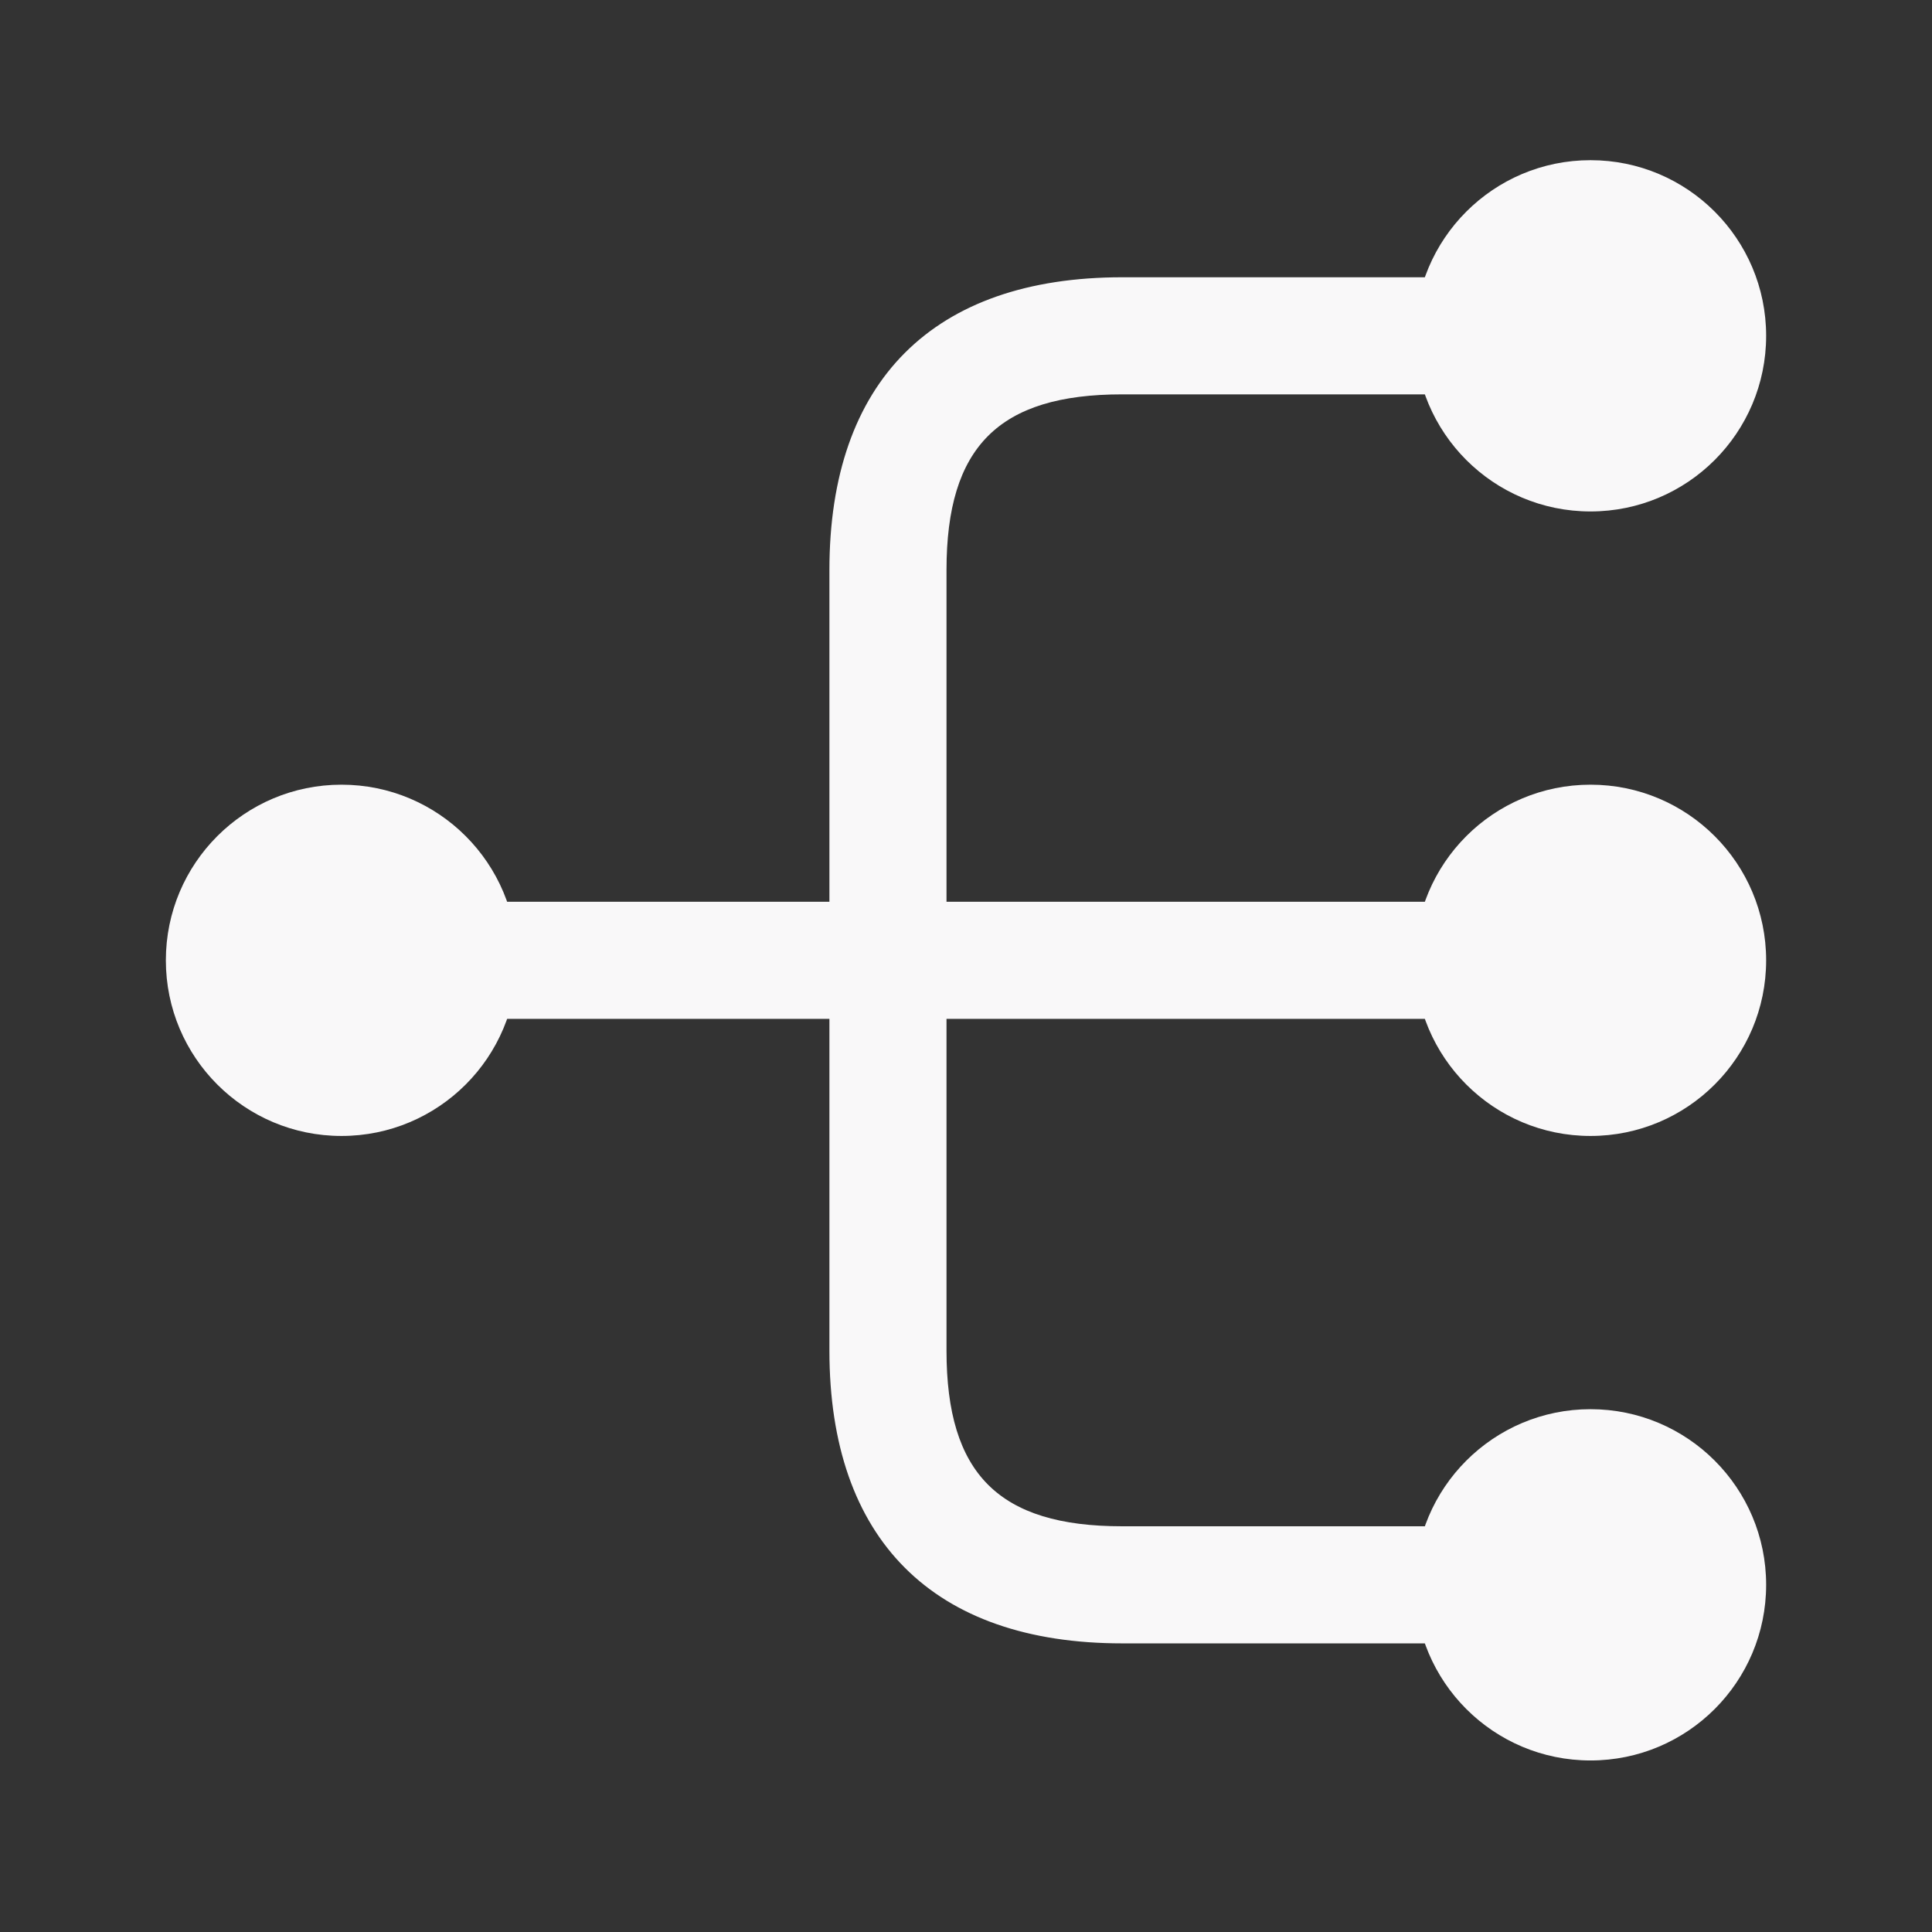
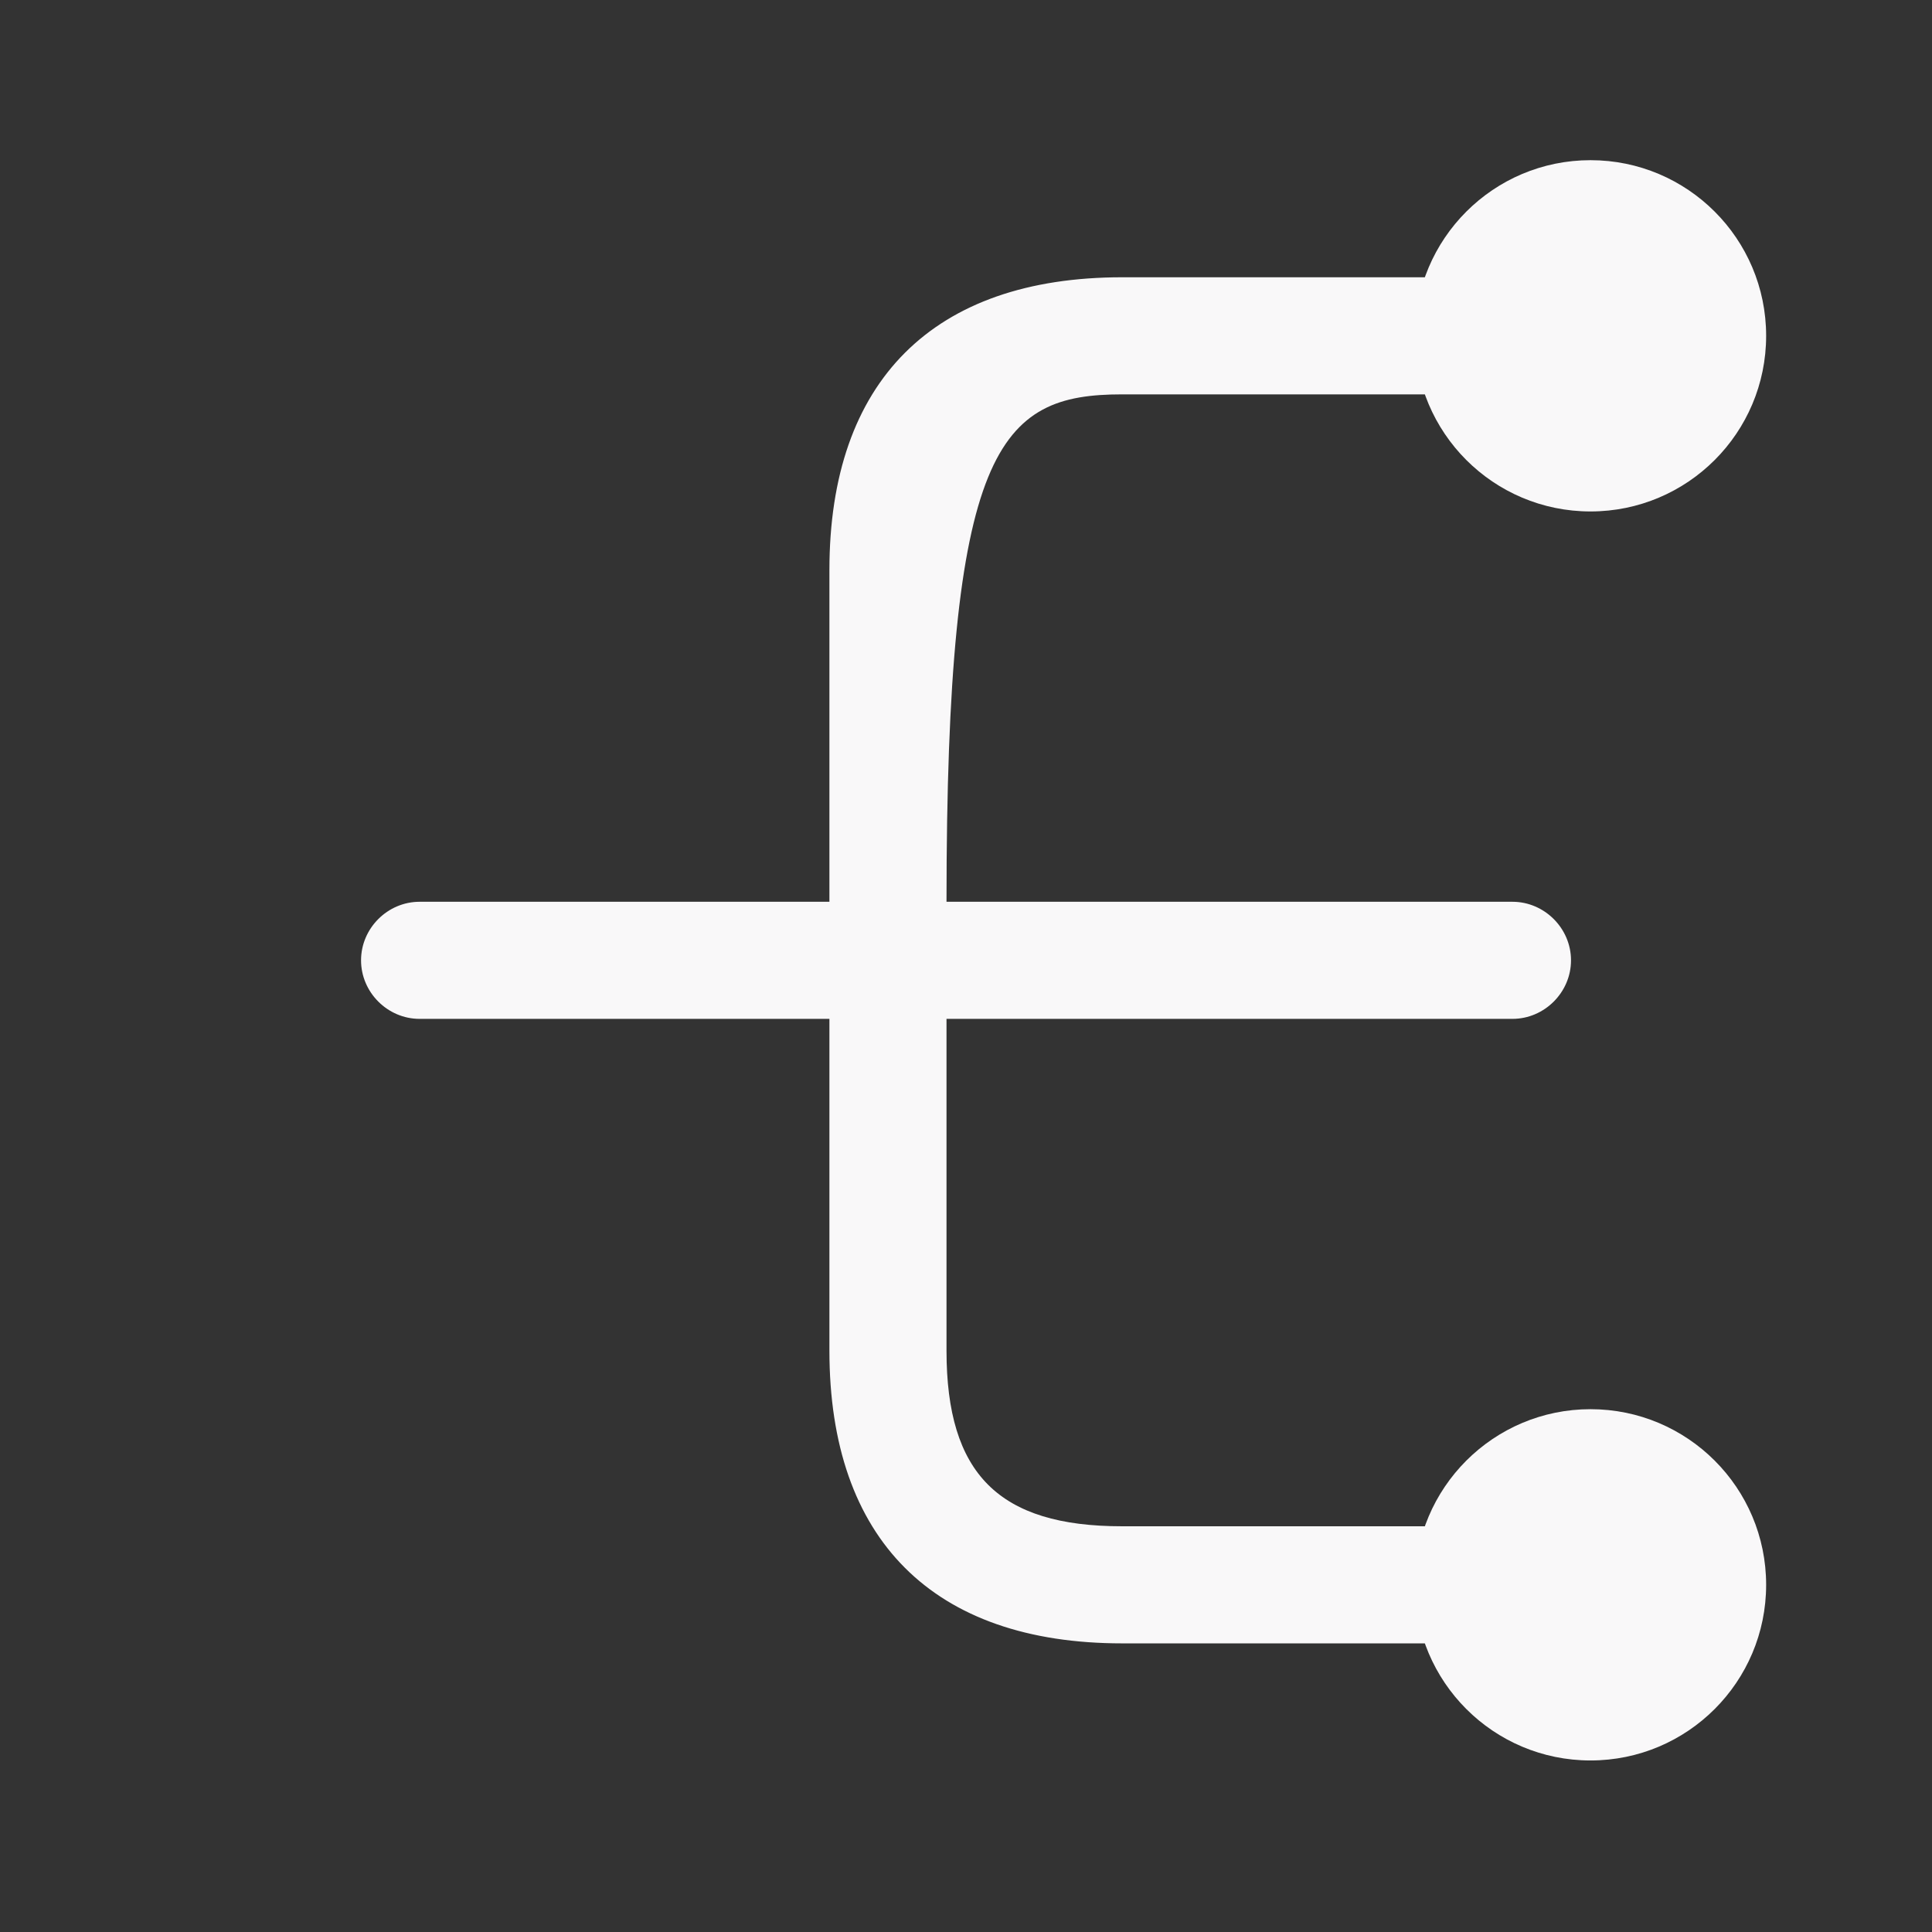
<svg xmlns="http://www.w3.org/2000/svg" width="33" height="33" viewBox="0 0 33 33" fill="none">
  <rect x="0" y="0" width="33" height="33" fill="#333333" stroke="none" />
-   <path d="M27.167 19.403C28.824 19.403 30.167 18.06 30.167 16.403C30.167 14.746 28.824 13.403 27.167 13.403C25.51 13.403 24.167 14.746 24.167 16.403C24.167 18.06 25.51 19.403 27.167 19.403Z" fill="#F9F8F9" />
  <path d="M27.167 8.736C28.824 8.736 30.167 7.393 30.167 5.736C30.167 4.079 28.824 2.736 27.167 2.736C25.51 2.736 24.167 4.079 24.167 5.736C24.167 7.393 25.51 8.736 27.167 8.736Z" fill="#F9F8F9" />
  <path d="M27.167 30.07C28.824 30.07 30.167 28.727 30.167 27.07C30.167 25.413 28.824 24.07 27.167 24.07C25.51 24.07 24.167 25.413 24.167 27.07C24.167 28.727 25.51 30.07 27.167 30.07Z" fill="#F9F8F9" />
-   <path d="M5.833 19.403C7.49 19.403 8.833 18.06 8.833 16.403C8.833 14.746 7.49 13.403 5.833 13.403C4.176 13.403 2.833 14.746 2.833 16.403C2.833 18.06 4.176 19.403 5.833 19.403Z" fill="#F9F8F9" />
-   <path d="M25.834 17.403C26.38 17.403 26.834 16.95 26.834 16.403C26.834 15.856 26.38 15.403 25.834 15.403H16.167V9.736C16.167 7.63 17.06 6.736 19.167 6.736H25.834C26.38 6.736 26.834 6.283 26.834 5.736C26.834 5.19 26.38 4.736 25.834 4.736H19.167C15.94 4.736 14.167 6.51 14.167 9.736V15.403H7.167C6.62 15.403 6.167 15.856 6.167 16.403C6.167 16.95 6.62 17.403 7.167 17.403H14.167V23.07C14.167 26.296 15.94 28.07 19.167 28.07H25.834C26.38 28.07 26.834 27.616 26.834 27.07C26.834 26.523 26.38 26.07 25.834 26.07H19.167C17.06 26.07 16.167 25.176 16.167 23.07V17.403H25.834Z" fill="#F9F8F9" />
+   <path d="M25.834 17.403C26.38 17.403 26.834 16.95 26.834 16.403C26.834 15.856 26.38 15.403 25.834 15.403H16.167C16.167 7.63 17.06 6.736 19.167 6.736H25.834C26.38 6.736 26.834 6.283 26.834 5.736C26.834 5.19 26.38 4.736 25.834 4.736H19.167C15.94 4.736 14.167 6.51 14.167 9.736V15.403H7.167C6.62 15.403 6.167 15.856 6.167 16.403C6.167 16.95 6.62 17.403 7.167 17.403H14.167V23.07C14.167 26.296 15.94 28.07 19.167 28.07H25.834C26.38 28.07 26.834 27.616 26.834 27.07C26.834 26.523 26.38 26.07 25.834 26.07H19.167C17.06 26.07 16.167 25.176 16.167 23.07V17.403H25.834Z" fill="#F9F8F9" />
</svg>